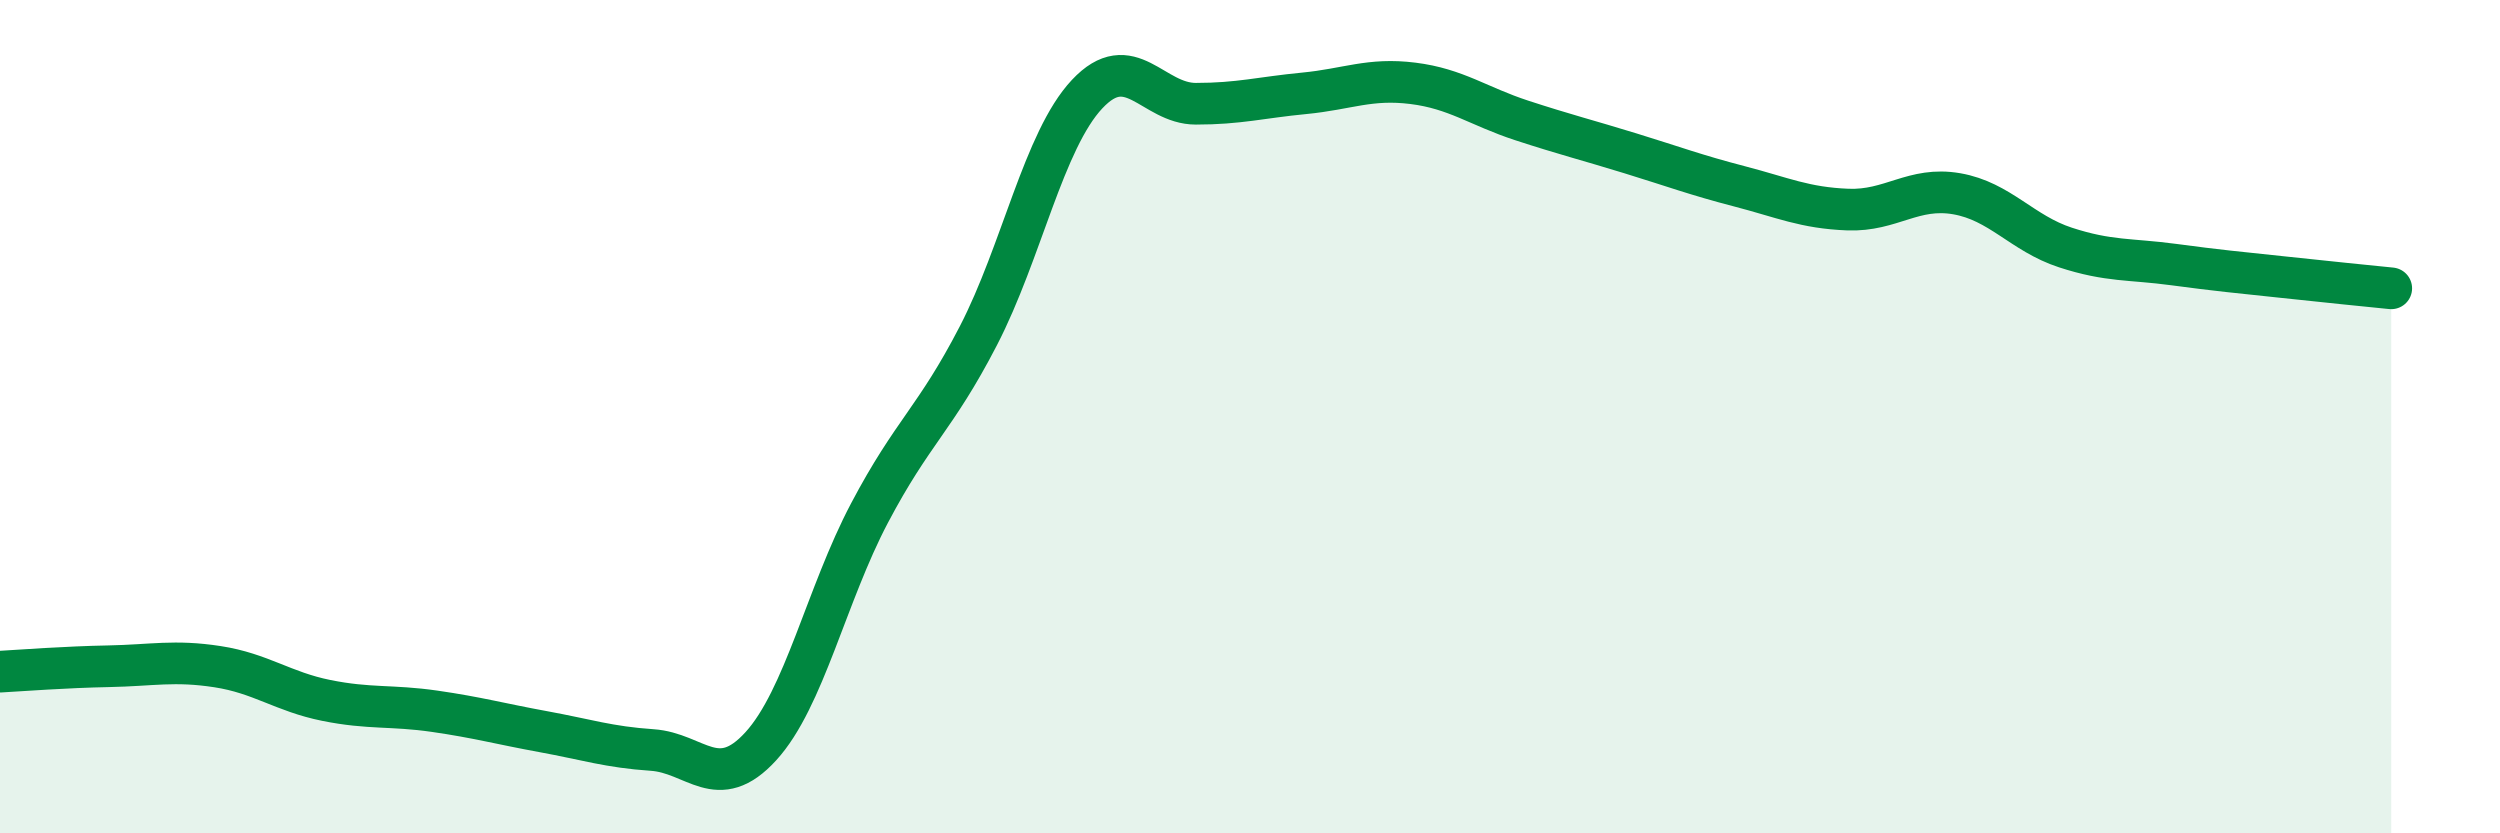
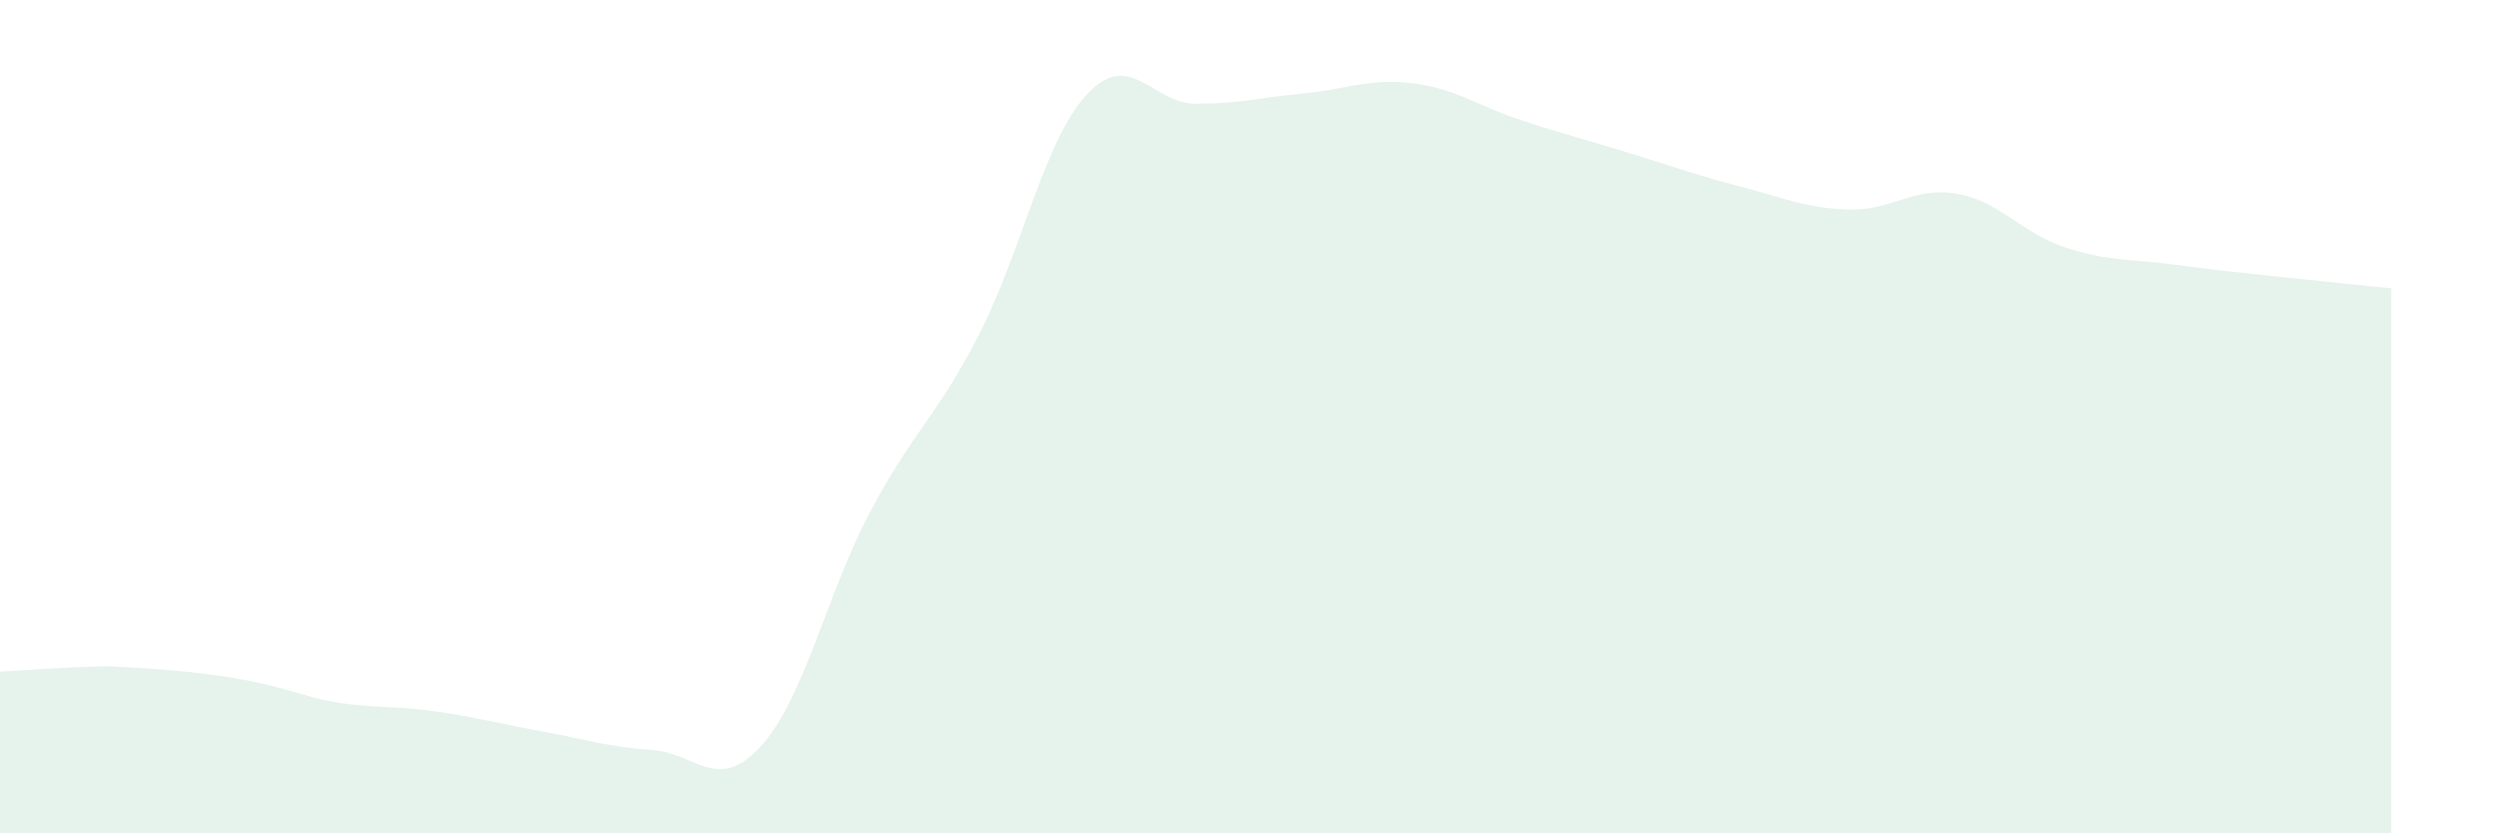
<svg xmlns="http://www.w3.org/2000/svg" width="60" height="20" viewBox="0 0 60 20">
-   <path d="M 0,16.12 C 0.52,16.09 1.57,16.01 2.61,15.99 C 3.65,15.97 4.18,15.84 5.22,16 C 6.26,16.16 6.79,16.6 7.83,16.81 C 8.87,17.02 9.39,16.92 10.43,17.07 C 11.47,17.22 12,17.37 13.04,17.56 C 14.08,17.75 14.61,17.93 15.65,18 C 16.69,18.07 17.22,19.05 18.26,17.91 C 19.3,16.77 19.83,14.28 20.87,12.31 C 21.91,10.34 22.44,10.07 23.48,8.06 C 24.52,6.05 25.05,3.37 26.09,2.26 C 27.13,1.15 27.66,2.49 28.7,2.49 C 29.74,2.49 30.26,2.34 31.3,2.24 C 32.34,2.14 32.87,1.87 33.91,2 C 34.95,2.13 35.48,2.55 36.52,2.89 C 37.56,3.23 38.09,3.36 39.13,3.68 C 40.17,4 40.7,4.2 41.74,4.47 C 42.78,4.74 43.31,4.99 44.35,5.03 C 45.39,5.07 45.92,4.47 46.96,4.65 C 48,4.83 48.53,5.6 49.57,5.94 C 50.61,6.28 51.13,6.21 52.17,6.35 C 53.21,6.49 53.74,6.54 54.78,6.65 C 55.82,6.76 56.87,6.87 57.39,6.92L57.39 20L0 20Z" fill="#008740" opacity="0.1" stroke-linecap="round" stroke-linejoin="round" />
-   <path d="M 0,16.12 C 0.52,16.09 1.57,16.01 2.61,15.99 C 3.65,15.97 4.18,15.84 5.22,16 C 6.26,16.16 6.79,16.6 7.83,16.81 C 8.87,17.02 9.39,16.92 10.43,17.07 C 11.47,17.22 12,17.37 13.04,17.56 C 14.08,17.75 14.61,17.93 15.65,18 C 16.69,18.07 17.22,19.05 18.26,17.91 C 19.3,16.77 19.83,14.28 20.87,12.31 C 21.91,10.34 22.44,10.07 23.48,8.06 C 24.52,6.05 25.05,3.37 26.09,2.26 C 27.13,1.15 27.66,2.49 28.7,2.49 C 29.74,2.49 30.26,2.34 31.3,2.24 C 32.34,2.14 32.87,1.87 33.91,2 C 34.95,2.13 35.48,2.55 36.52,2.89 C 37.56,3.23 38.09,3.36 39.13,3.68 C 40.17,4 40.7,4.2 41.74,4.47 C 42.78,4.74 43.31,4.99 44.35,5.03 C 45.39,5.07 45.92,4.47 46.96,4.65 C 48,4.83 48.53,5.6 49.57,5.94 C 50.61,6.28 51.13,6.21 52.17,6.35 C 53.21,6.49 53.74,6.54 54.78,6.65 C 55.82,6.76 56.87,6.87 57.39,6.92" stroke="#008740" stroke-width="1" fill="none" stroke-linecap="round" stroke-linejoin="round" />
+   <path d="M 0,16.12 C 0.52,16.09 1.57,16.01 2.61,15.99 C 6.26,16.16 6.79,16.6 7.83,16.81 C 8.87,17.02 9.39,16.92 10.43,17.07 C 11.47,17.22 12,17.37 13.04,17.56 C 14.08,17.75 14.61,17.93 15.65,18 C 16.69,18.07 17.22,19.05 18.26,17.91 C 19.3,16.77 19.83,14.28 20.87,12.31 C 21.91,10.34 22.44,10.07 23.48,8.06 C 24.52,6.05 25.05,3.37 26.09,2.26 C 27.13,1.15 27.66,2.49 28.7,2.49 C 29.74,2.49 30.26,2.34 31.3,2.24 C 32.34,2.14 32.87,1.87 33.91,2 C 34.95,2.13 35.48,2.55 36.52,2.89 C 37.56,3.23 38.09,3.36 39.13,3.68 C 40.17,4 40.7,4.2 41.74,4.47 C 42.78,4.74 43.31,4.99 44.35,5.03 C 45.39,5.07 45.92,4.47 46.96,4.65 C 48,4.83 48.53,5.6 49.57,5.94 C 50.61,6.28 51.13,6.21 52.17,6.35 C 53.21,6.49 53.74,6.54 54.78,6.65 C 55.82,6.76 56.87,6.87 57.39,6.92L57.39 20L0 20Z" fill="#008740" opacity="0.1" stroke-linecap="round" stroke-linejoin="round" />
</svg>